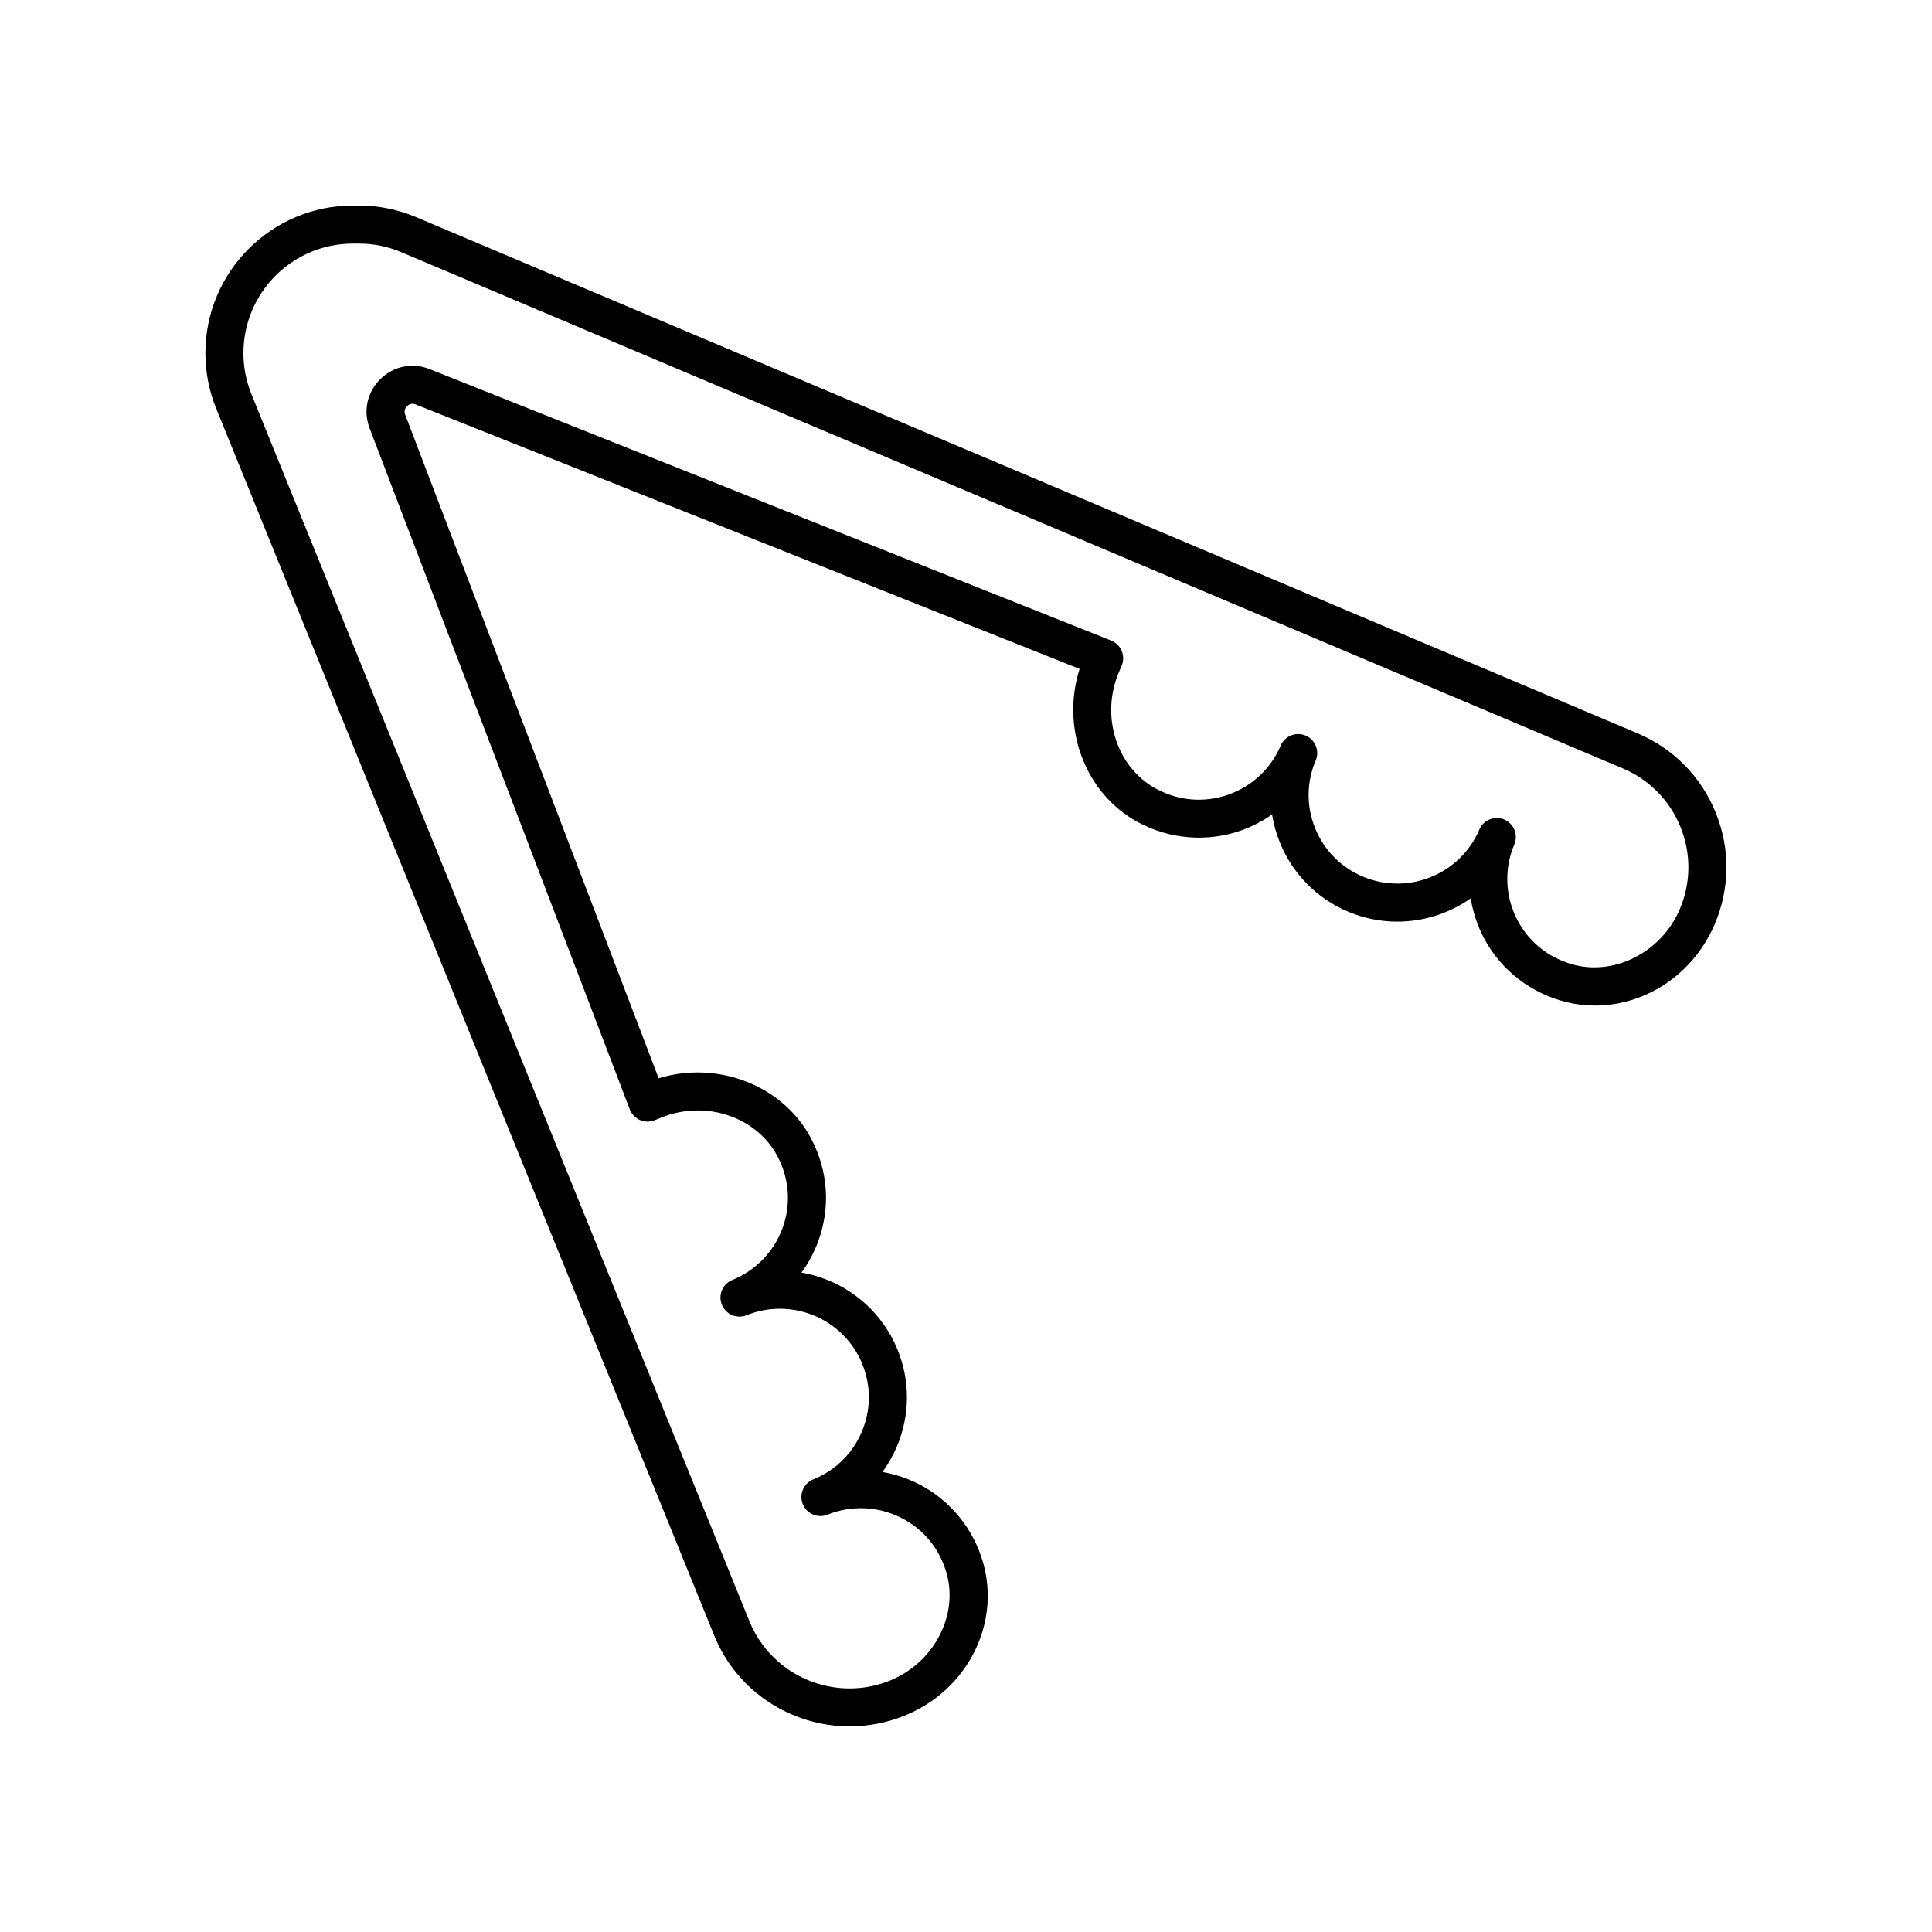
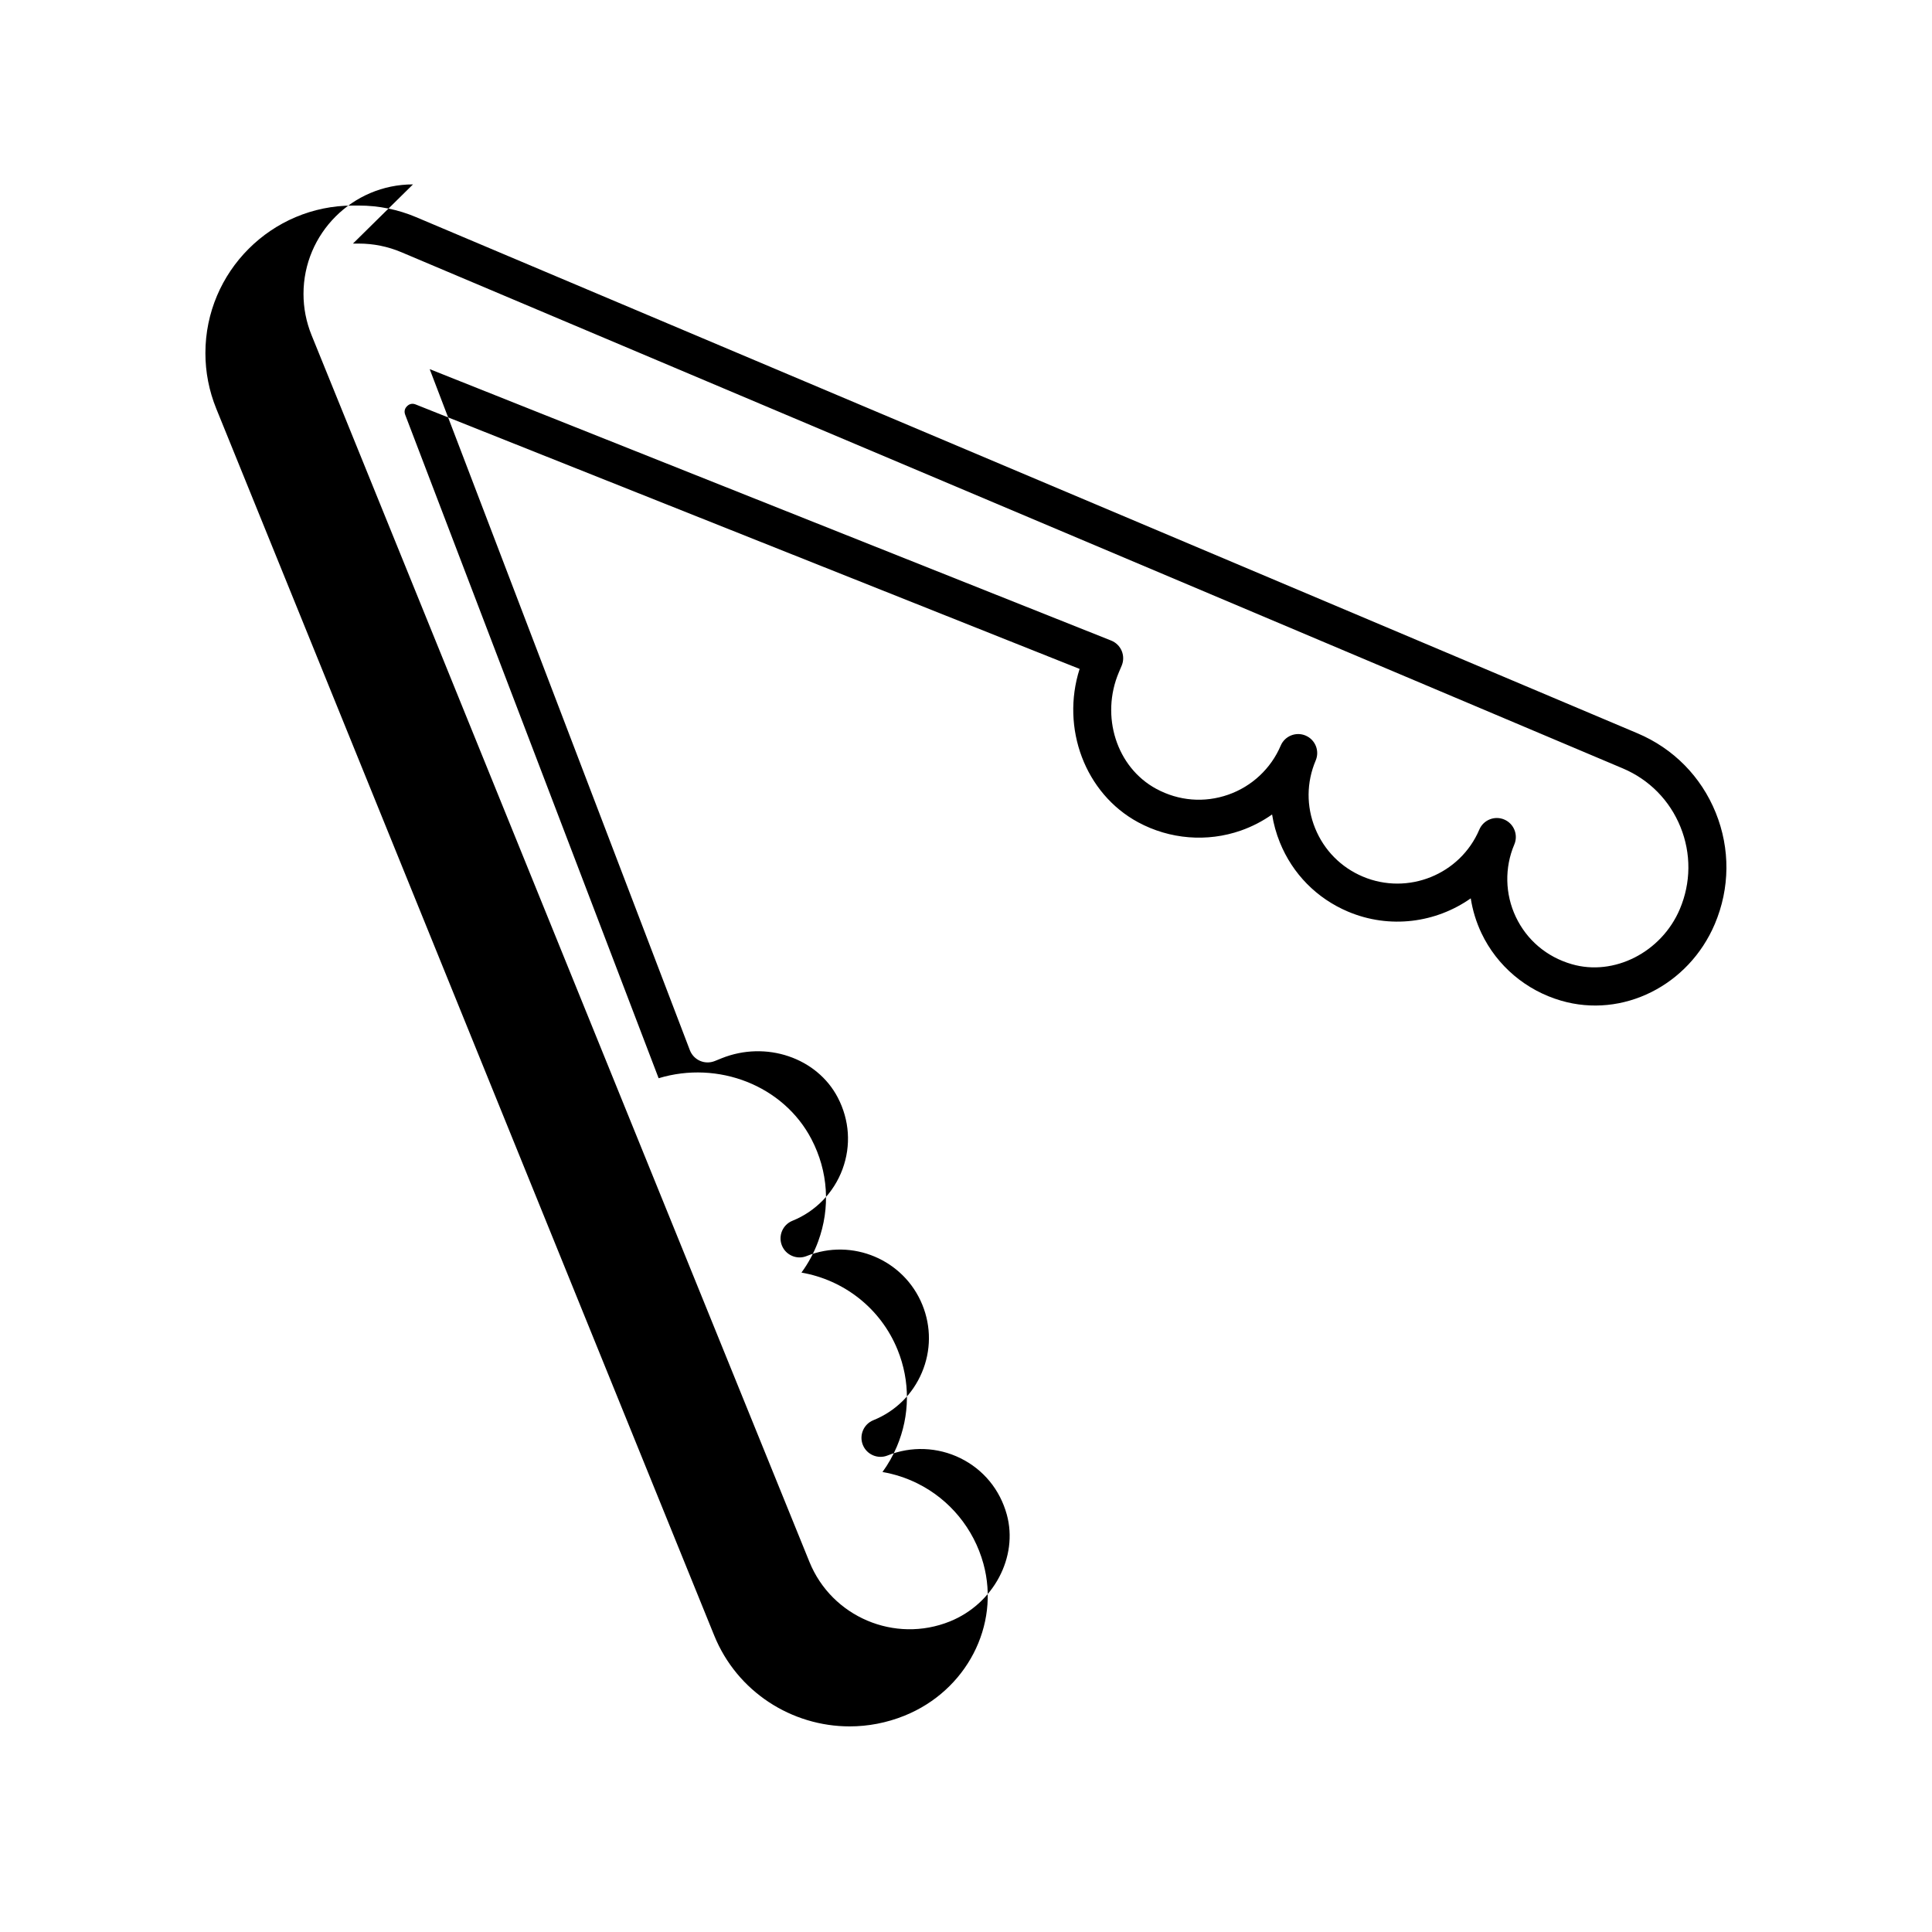
<svg xmlns="http://www.w3.org/2000/svg" fill="#000000" width="800px" height="800px" version="1.1" viewBox="144 144 512 512">
-   <path d="m333.26 577.39c6.082 14.996 20.582 24.121 35.906 24.121 4.84 0 9.766-0.914 14.535-2.836 16.414-6.621 25.402-23.938 20.914-40.273-2.555-9.293-8.934-17.055-17.516-21.297-2.945-1.457-6.055-2.461-9.234-3.008 1.504-2.07 2.785-4.32 3.809-6.734 3.492-8.246 3.562-17.355 0.195-25.652-4.523-11.141-14.402-18.547-25.477-20.461 1.832-2.5 3.332-5.266 4.418-8.223 3.305-8.965 2.68-18.602-1.766-27.137-7.41-14.215-24.719-20.934-40.5-16.148l-67.164-175.83c-0.434-1.129 0.121-1.91 0.492-2.273 0.367-0.363 1.156-0.914 2.277-0.457l175.96 70.09c-5.008 15.66 1.422 33.027 15.512 40.641 8.379 4.523 18.297 5.32 27.219 2.195 2.965-1.039 5.746-2.481 8.277-4.266 0.395 2.516 1.082 5 2.062 7.418 3.367 8.32 9.781 14.828 18.055 18.328 11.105 4.688 23.34 2.949 32.531-3.516 0.492 3.168 1.438 6.281 2.84 9.234 4.113 8.66 11.805 15.18 21.098 17.879 16.309 4.762 33.801-3.992 40.734-20.301 4.023-9.484 4.113-19.965 0.25-29.512-3.867-9.551-11.223-17.016-20.707-21.027l-323.69-136.79c-4.84-2.047-9.961-3.082-15.223-3.082h-1.539c-21.555 0-39.094 17.539-39.094 39.094 0 5.055 0.965 10 2.867 14.699zm-95.723-368.84h1.539c3.902 0 7.703 0.77 11.297 2.289l323.68 136.79c7.008 2.961 12.438 8.477 15.293 15.527 2.856 7.051 2.789 14.785-0.184 21.789-4.859 11.434-17.457 17.836-28.645 14.566-6.633-1.926-11.887-6.375-14.809-12.523-2.867-6.047-3.016-13.047-0.398-19.199 1.086-2.562-0.109-5.519-2.672-6.609-2.539-1.082-5.516 0.102-6.602 2.668-5.074 11.918-18.934 17.5-30.875 12.457-5.801-2.449-10.289-7.008-12.645-12.828-2.348-5.805-2.293-12.168 0.152-17.93v-0.004c1.094-2.562-0.102-5.519-2.668-6.609-2.539-1.086-5.519 0.102-6.602 2.668-2.582 6.07-7.644 10.809-13.891 12.992-6.348 2.223-13.133 1.672-19.094-1.551-10.5-5.668-14.844-19.242-9.891-30.906l0.734-1.73c0.527-1.246 0.531-2.656 0.012-3.906-0.523-1.25-1.523-2.238-2.785-2.742l-180.61-71.934c-4.562-1.832-9.586-0.809-13.078 2.641-3.504 3.449-4.59 8.449-2.84 13.043l68.949 180.49c0.488 1.266 1.457 2.281 2.695 2.82 1.234 0.539 2.648 0.555 3.902 0.051l1.797-0.727c11.773-4.742 25.289-0.176 30.805 10.402 3.113 5.977 3.562 12.723 1.25 18.992-2.289 6.203-7.125 11.188-13.266 13.664-2.582 1.039-3.828 3.977-2.789 6.559 1.043 2.582 4 3.832 6.559 2.785 0.012-0.004 0.016-0.004 0.02-0.008 12.043-4.84 25.781 0.965 30.648 12.961 2.356 5.797 2.309 12.168-0.137 17.93-2.449 5.785-7.016 10.27-12.852 12.625-2.582 1.039-3.828 3.977-2.789 6.559 1.043 2.582 4.004 3.828 6.559 2.785 6.25-2.516 13.277-2.246 19.32 0.734 6.09 3.016 10.449 8.32 12.27 14.938 3.078 11.219-3.5 23.629-15.078 28.309-14.609 5.891-31.305-1.176-37.227-15.773l-131.95-325.12c-1.41-3.492-2.129-7.164-2.129-10.914-0.004-16 13.016-29.02 29.016-29.02z" />
+   <path d="m333.26 577.39c6.082 14.996 20.582 24.121 35.906 24.121 4.84 0 9.766-0.914 14.535-2.836 16.414-6.621 25.402-23.938 20.914-40.273-2.555-9.293-8.934-17.055-17.516-21.297-2.945-1.457-6.055-2.461-9.234-3.008 1.504-2.07 2.785-4.32 3.809-6.734 3.492-8.246 3.562-17.355 0.195-25.652-4.523-11.141-14.402-18.547-25.477-20.461 1.832-2.5 3.332-5.266 4.418-8.223 3.305-8.965 2.68-18.602-1.766-27.137-7.41-14.215-24.719-20.934-40.5-16.148l-67.164-175.83c-0.434-1.129 0.121-1.91 0.492-2.273 0.367-0.363 1.156-0.914 2.277-0.457l175.96 70.09c-5.008 15.66 1.422 33.027 15.512 40.641 8.379 4.523 18.297 5.32 27.219 2.195 2.965-1.039 5.746-2.481 8.277-4.266 0.395 2.516 1.082 5 2.062 7.418 3.367 8.32 9.781 14.828 18.055 18.328 11.105 4.688 23.34 2.949 32.531-3.516 0.492 3.168 1.438 6.281 2.84 9.234 4.113 8.66 11.805 15.18 21.098 17.879 16.309 4.762 33.801-3.992 40.734-20.301 4.023-9.484 4.113-19.965 0.25-29.512-3.867-9.551-11.223-17.016-20.707-21.027l-323.69-136.79c-4.84-2.047-9.961-3.082-15.223-3.082h-1.539c-21.555 0-39.094 17.539-39.094 39.094 0 5.055 0.965 10 2.867 14.699zm-95.723-368.84h1.539c3.902 0 7.703 0.77 11.297 2.289l323.68 136.79c7.008 2.961 12.438 8.477 15.293 15.527 2.856 7.051 2.789 14.785-0.184 21.789-4.859 11.434-17.457 17.836-28.645 14.566-6.633-1.926-11.887-6.375-14.809-12.523-2.867-6.047-3.016-13.047-0.398-19.199 1.086-2.562-0.109-5.519-2.672-6.609-2.539-1.082-5.516 0.102-6.602 2.668-5.074 11.918-18.934 17.5-30.875 12.457-5.801-2.449-10.289-7.008-12.645-12.828-2.348-5.805-2.293-12.168 0.152-17.93v-0.004c1.094-2.562-0.102-5.519-2.668-6.609-2.539-1.086-5.519 0.102-6.602 2.668-2.582 6.07-7.644 10.809-13.891 12.992-6.348 2.223-13.133 1.672-19.094-1.551-10.5-5.668-14.844-19.242-9.891-30.906l0.734-1.73c0.527-1.246 0.531-2.656 0.012-3.906-0.523-1.25-1.523-2.238-2.785-2.742l-180.61-71.934l68.949 180.49c0.488 1.266 1.457 2.281 2.695 2.82 1.234 0.539 2.648 0.555 3.902 0.051l1.797-0.727c11.773-4.742 25.289-0.176 30.805 10.402 3.113 5.977 3.562 12.723 1.25 18.992-2.289 6.203-7.125 11.188-13.266 13.664-2.582 1.039-3.828 3.977-2.789 6.559 1.043 2.582 4 3.832 6.559 2.785 0.012-0.004 0.016-0.004 0.02-0.008 12.043-4.84 25.781 0.965 30.648 12.961 2.356 5.797 2.309 12.168-0.137 17.93-2.449 5.785-7.016 10.27-12.852 12.625-2.582 1.039-3.828 3.977-2.789 6.559 1.043 2.582 4.004 3.828 6.559 2.785 6.25-2.516 13.277-2.246 19.32 0.734 6.09 3.016 10.449 8.32 12.27 14.938 3.078 11.219-3.5 23.629-15.078 28.309-14.609 5.891-31.305-1.176-37.227-15.773l-131.95-325.12c-1.41-3.492-2.129-7.164-2.129-10.914-0.004-16 13.016-29.02 29.016-29.02z" />
</svg>